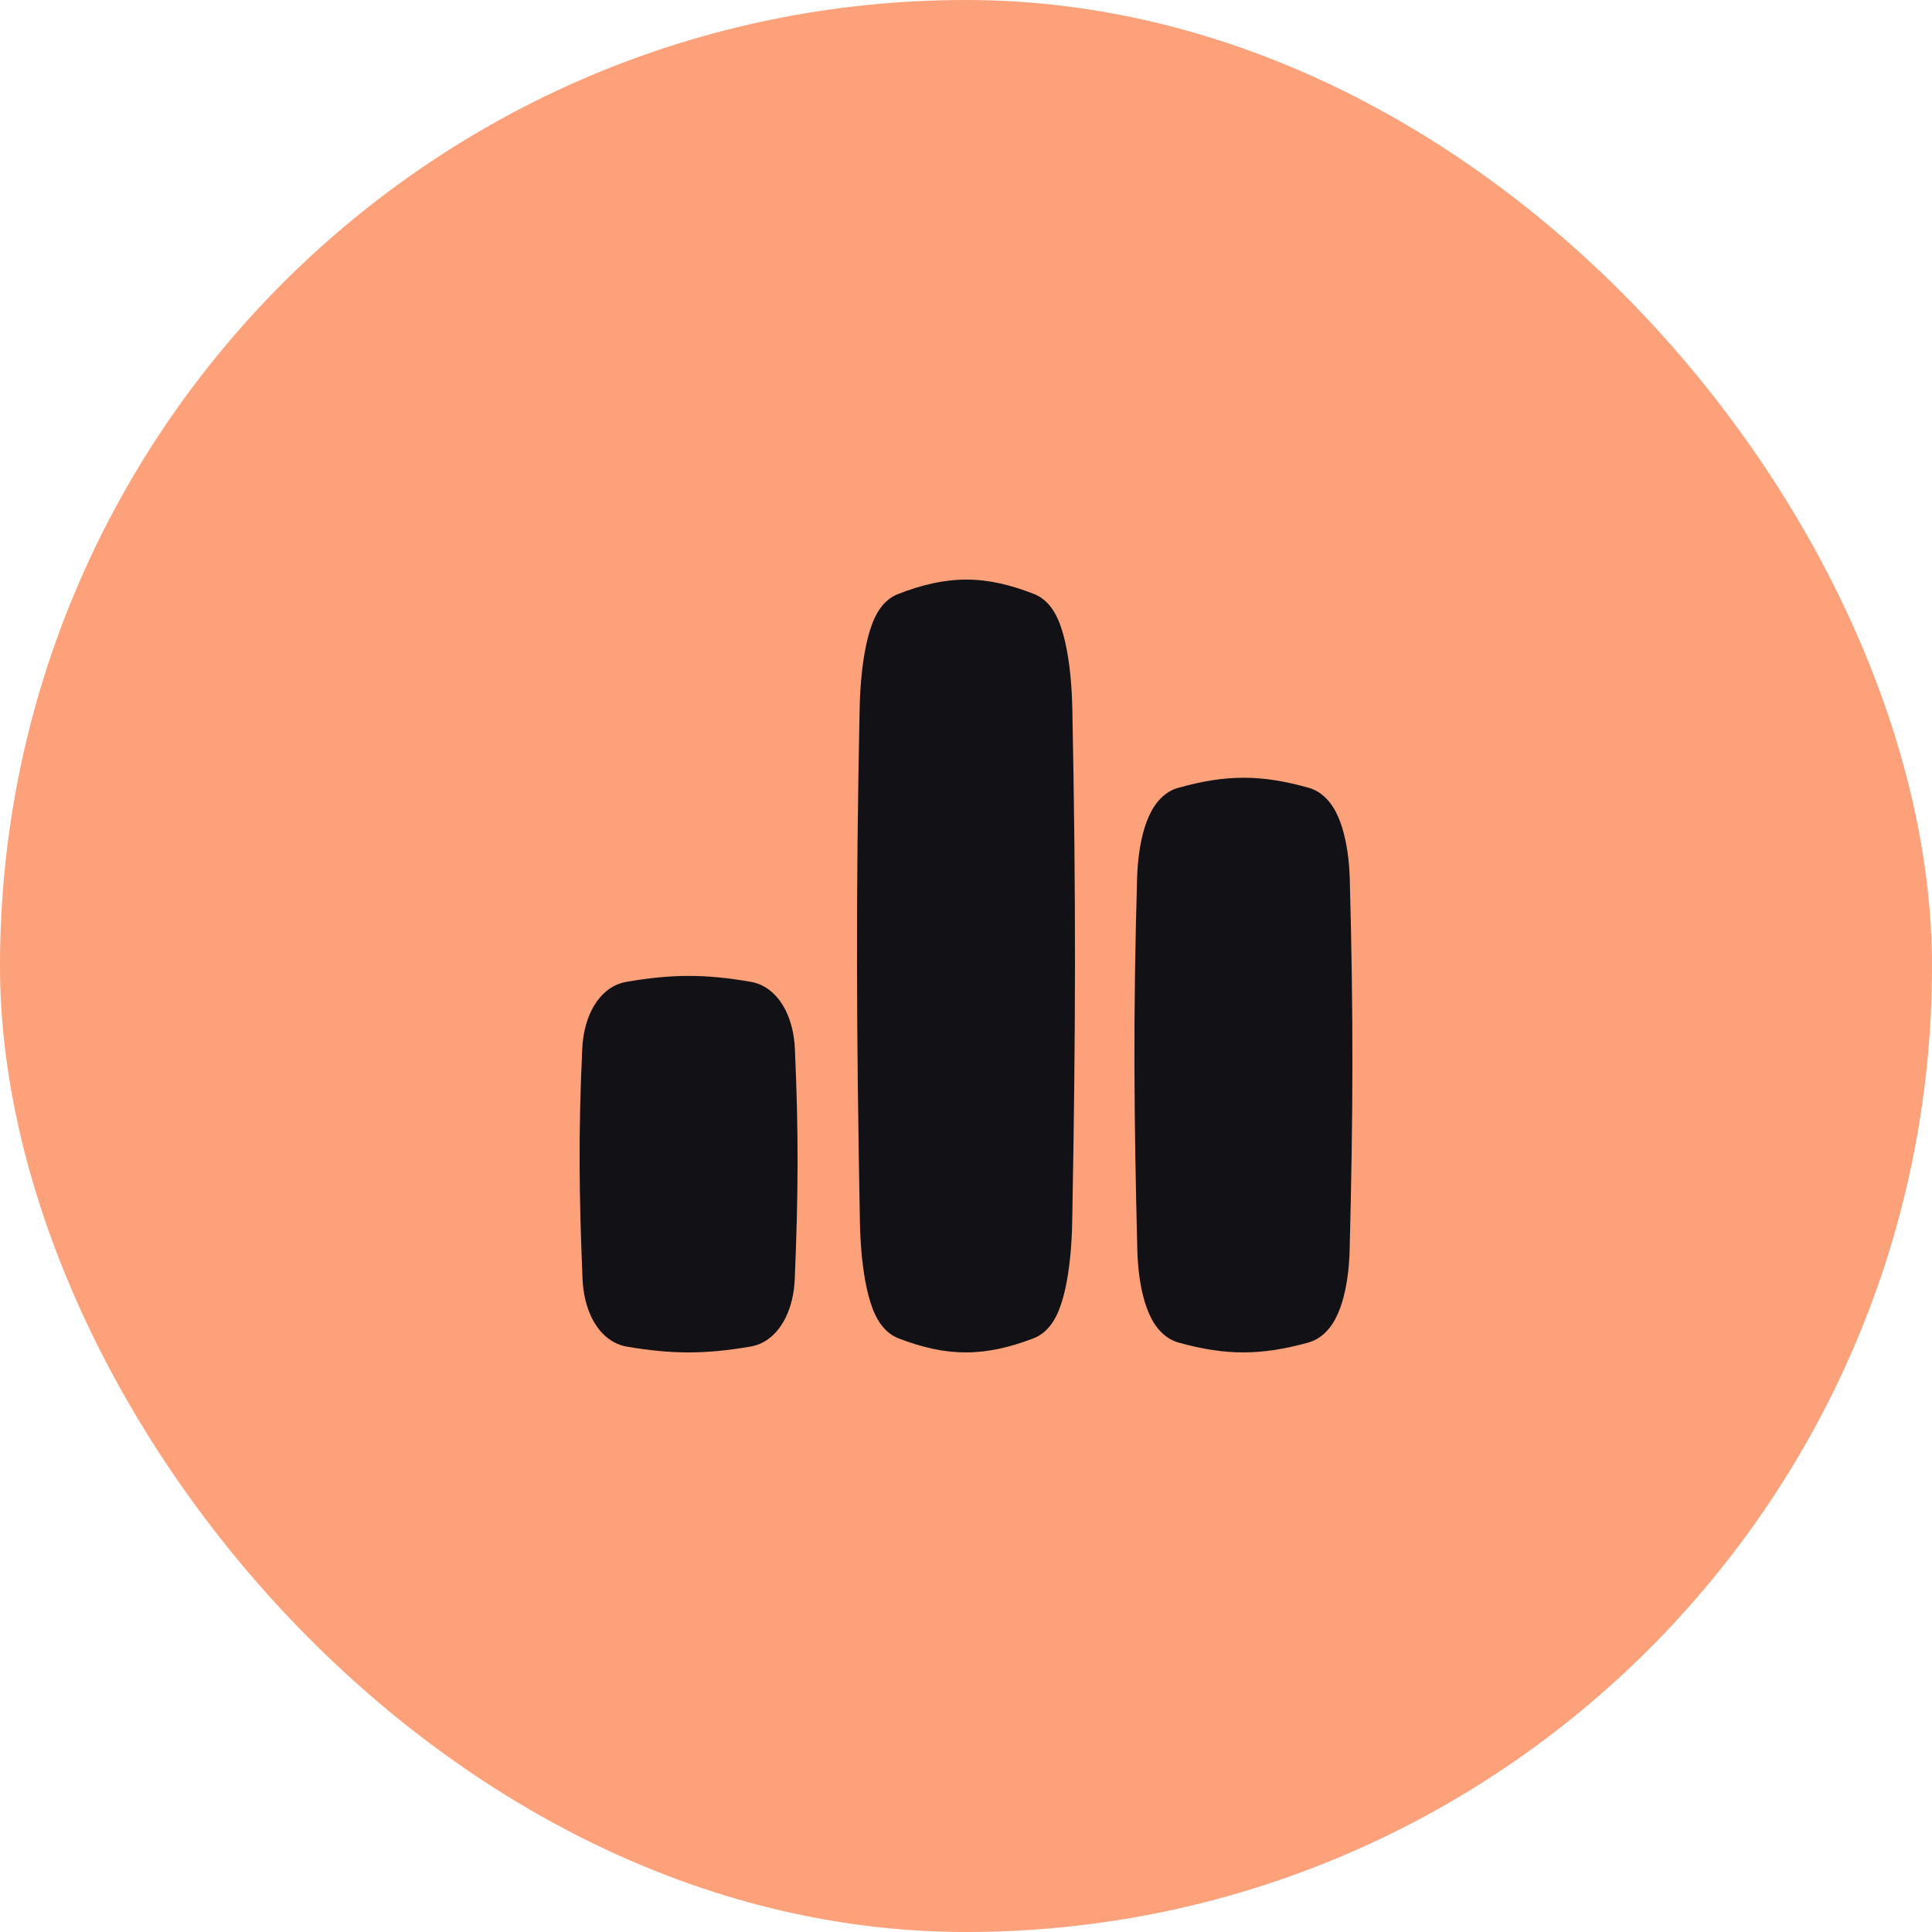
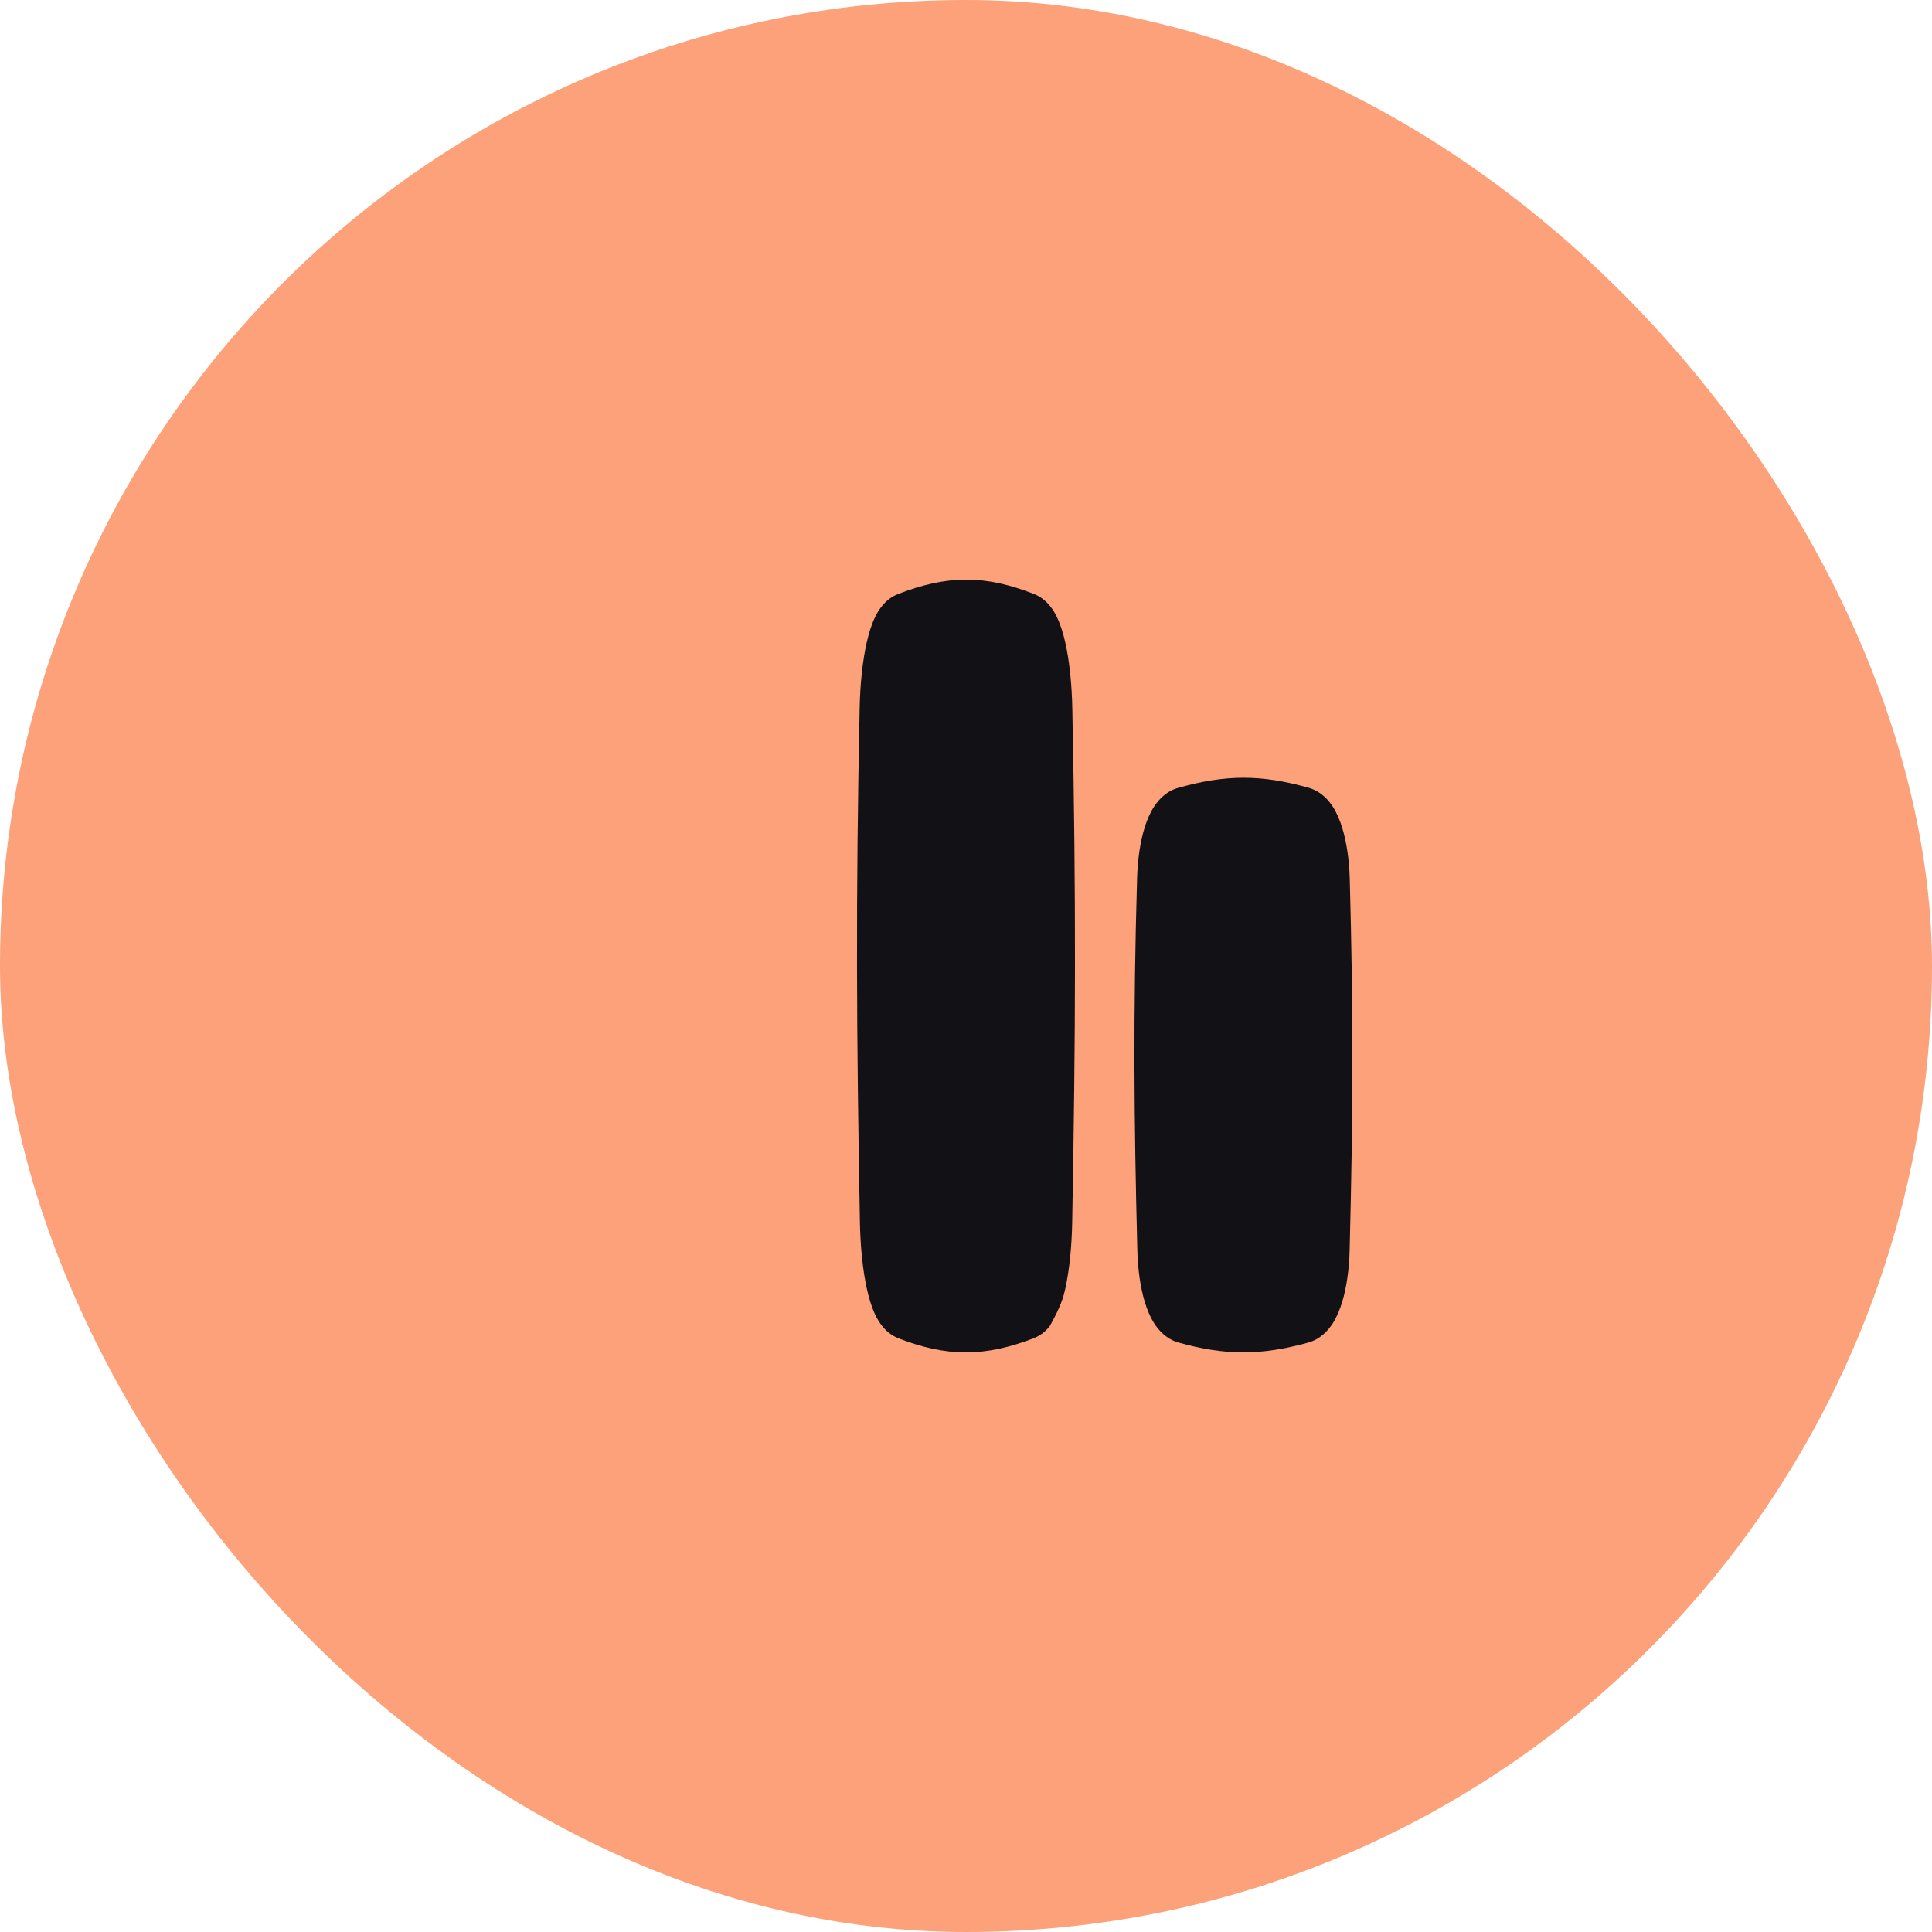
<svg xmlns="http://www.w3.org/2000/svg" width="60" height="60" viewBox="0 0 60 60" fill="none">
  <rect width="60" height="60" rx="30" fill="#FCA179" />
-   <path d="M32.107 18.445C31.383 18.163 30.71 17.999 30.003 18C29.296 18.001 28.62 18.165 27.893 18.447C27.457 18.616 27.25 19.009 27.167 19.184C27.057 19.417 26.976 19.689 26.914 19.964C26.789 20.521 26.713 21.231 26.697 21.996C26.575 27.929 26.599 32.09 26.705 37.948C26.72 38.726 26.795 39.452 26.92 40.021C26.982 40.302 27.064 40.579 27.174 40.816C27.23 40.934 27.305 41.068 27.406 41.193C27.504 41.313 27.667 41.472 27.91 41.566C28.626 41.841 29.294 42 29.996 42C30.697 42 31.369 41.84 32.093 41.564C32.336 41.471 32.498 41.312 32.597 41.192C32.699 41.068 32.773 40.934 32.829 40.816C32.94 40.58 33.021 40.304 33.083 40.024C33.209 39.456 33.284 38.733 33.298 37.956C33.407 32.037 33.418 27.887 33.302 22.014C33.287 21.245 33.212 20.531 33.087 19.97C33.025 19.693 32.944 19.419 32.834 19.186C32.751 19.01 32.544 18.615 32.107 18.445Z" fill="#111116" />
-   <path d="M23.314 30.491C21.9 30.246 20.878 30.247 19.455 30.492C18.868 30.593 18.535 31.051 18.375 31.367C18.197 31.72 18.102 32.14 18.083 32.562C17.959 35.226 17.984 37.098 18.091 39.716C18.108 40.145 18.202 40.571 18.379 40.929C18.537 41.248 18.872 41.719 19.47 41.821C20.869 42.06 21.889 42.06 23.303 41.82C23.9 41.719 24.235 41.25 24.393 40.932C24.571 40.574 24.665 40.148 24.682 39.721C24.792 37.072 24.803 35.206 24.686 32.572C24.668 32.148 24.573 31.726 24.396 31.371C24.237 31.055 23.904 30.593 23.314 30.491Z" fill="#111116" />
+   <path d="M32.107 18.445C31.383 18.163 30.71 17.999 30.003 18C29.296 18.001 28.62 18.165 27.893 18.447C27.457 18.616 27.25 19.009 27.167 19.184C27.057 19.417 26.976 19.689 26.914 19.964C26.789 20.521 26.713 21.231 26.697 21.996C26.575 27.929 26.599 32.09 26.705 37.948C26.72 38.726 26.795 39.452 26.92 40.021C26.982 40.302 27.064 40.579 27.174 40.816C27.23 40.934 27.305 41.068 27.406 41.193C27.504 41.313 27.667 41.472 27.91 41.566C28.626 41.841 29.294 42 29.996 42C30.697 42 31.369 41.84 32.093 41.564C32.336 41.471 32.498 41.312 32.597 41.192C32.94 40.58 33.021 40.304 33.083 40.024C33.209 39.456 33.284 38.733 33.298 37.956C33.407 32.037 33.418 27.887 33.302 22.014C33.287 21.245 33.212 20.531 33.087 19.97C33.025 19.693 32.944 19.419 32.834 19.186C32.751 19.01 32.544 18.615 32.107 18.445Z" fill="#111116" />
  <path d="M40.637 24.464C39.163 24.049 38.075 24.051 36.594 24.466C36.2 24.576 35.966 24.861 35.845 25.045C35.712 25.248 35.617 25.479 35.548 25.701C35.409 26.148 35.33 26.702 35.313 27.283C35.191 31.579 35.215 34.592 35.321 38.828C35.336 39.419 35.415 39.984 35.554 40.44C35.623 40.666 35.718 40.901 35.851 41.108C35.972 41.294 36.208 41.586 36.609 41.697C38.067 42.101 39.152 42.101 40.625 41.696C41.025 41.585 41.262 41.294 41.383 41.108C41.516 40.903 41.611 40.668 41.68 40.443C41.819 39.987 41.899 39.424 41.914 38.834C42.023 34.553 42.033 31.548 41.918 27.297C41.902 26.713 41.822 26.156 41.683 25.706C41.614 25.483 41.52 25.25 41.387 25.046C41.267 24.862 41.032 24.575 40.637 24.464Z" fill="#111116" />
</svg>